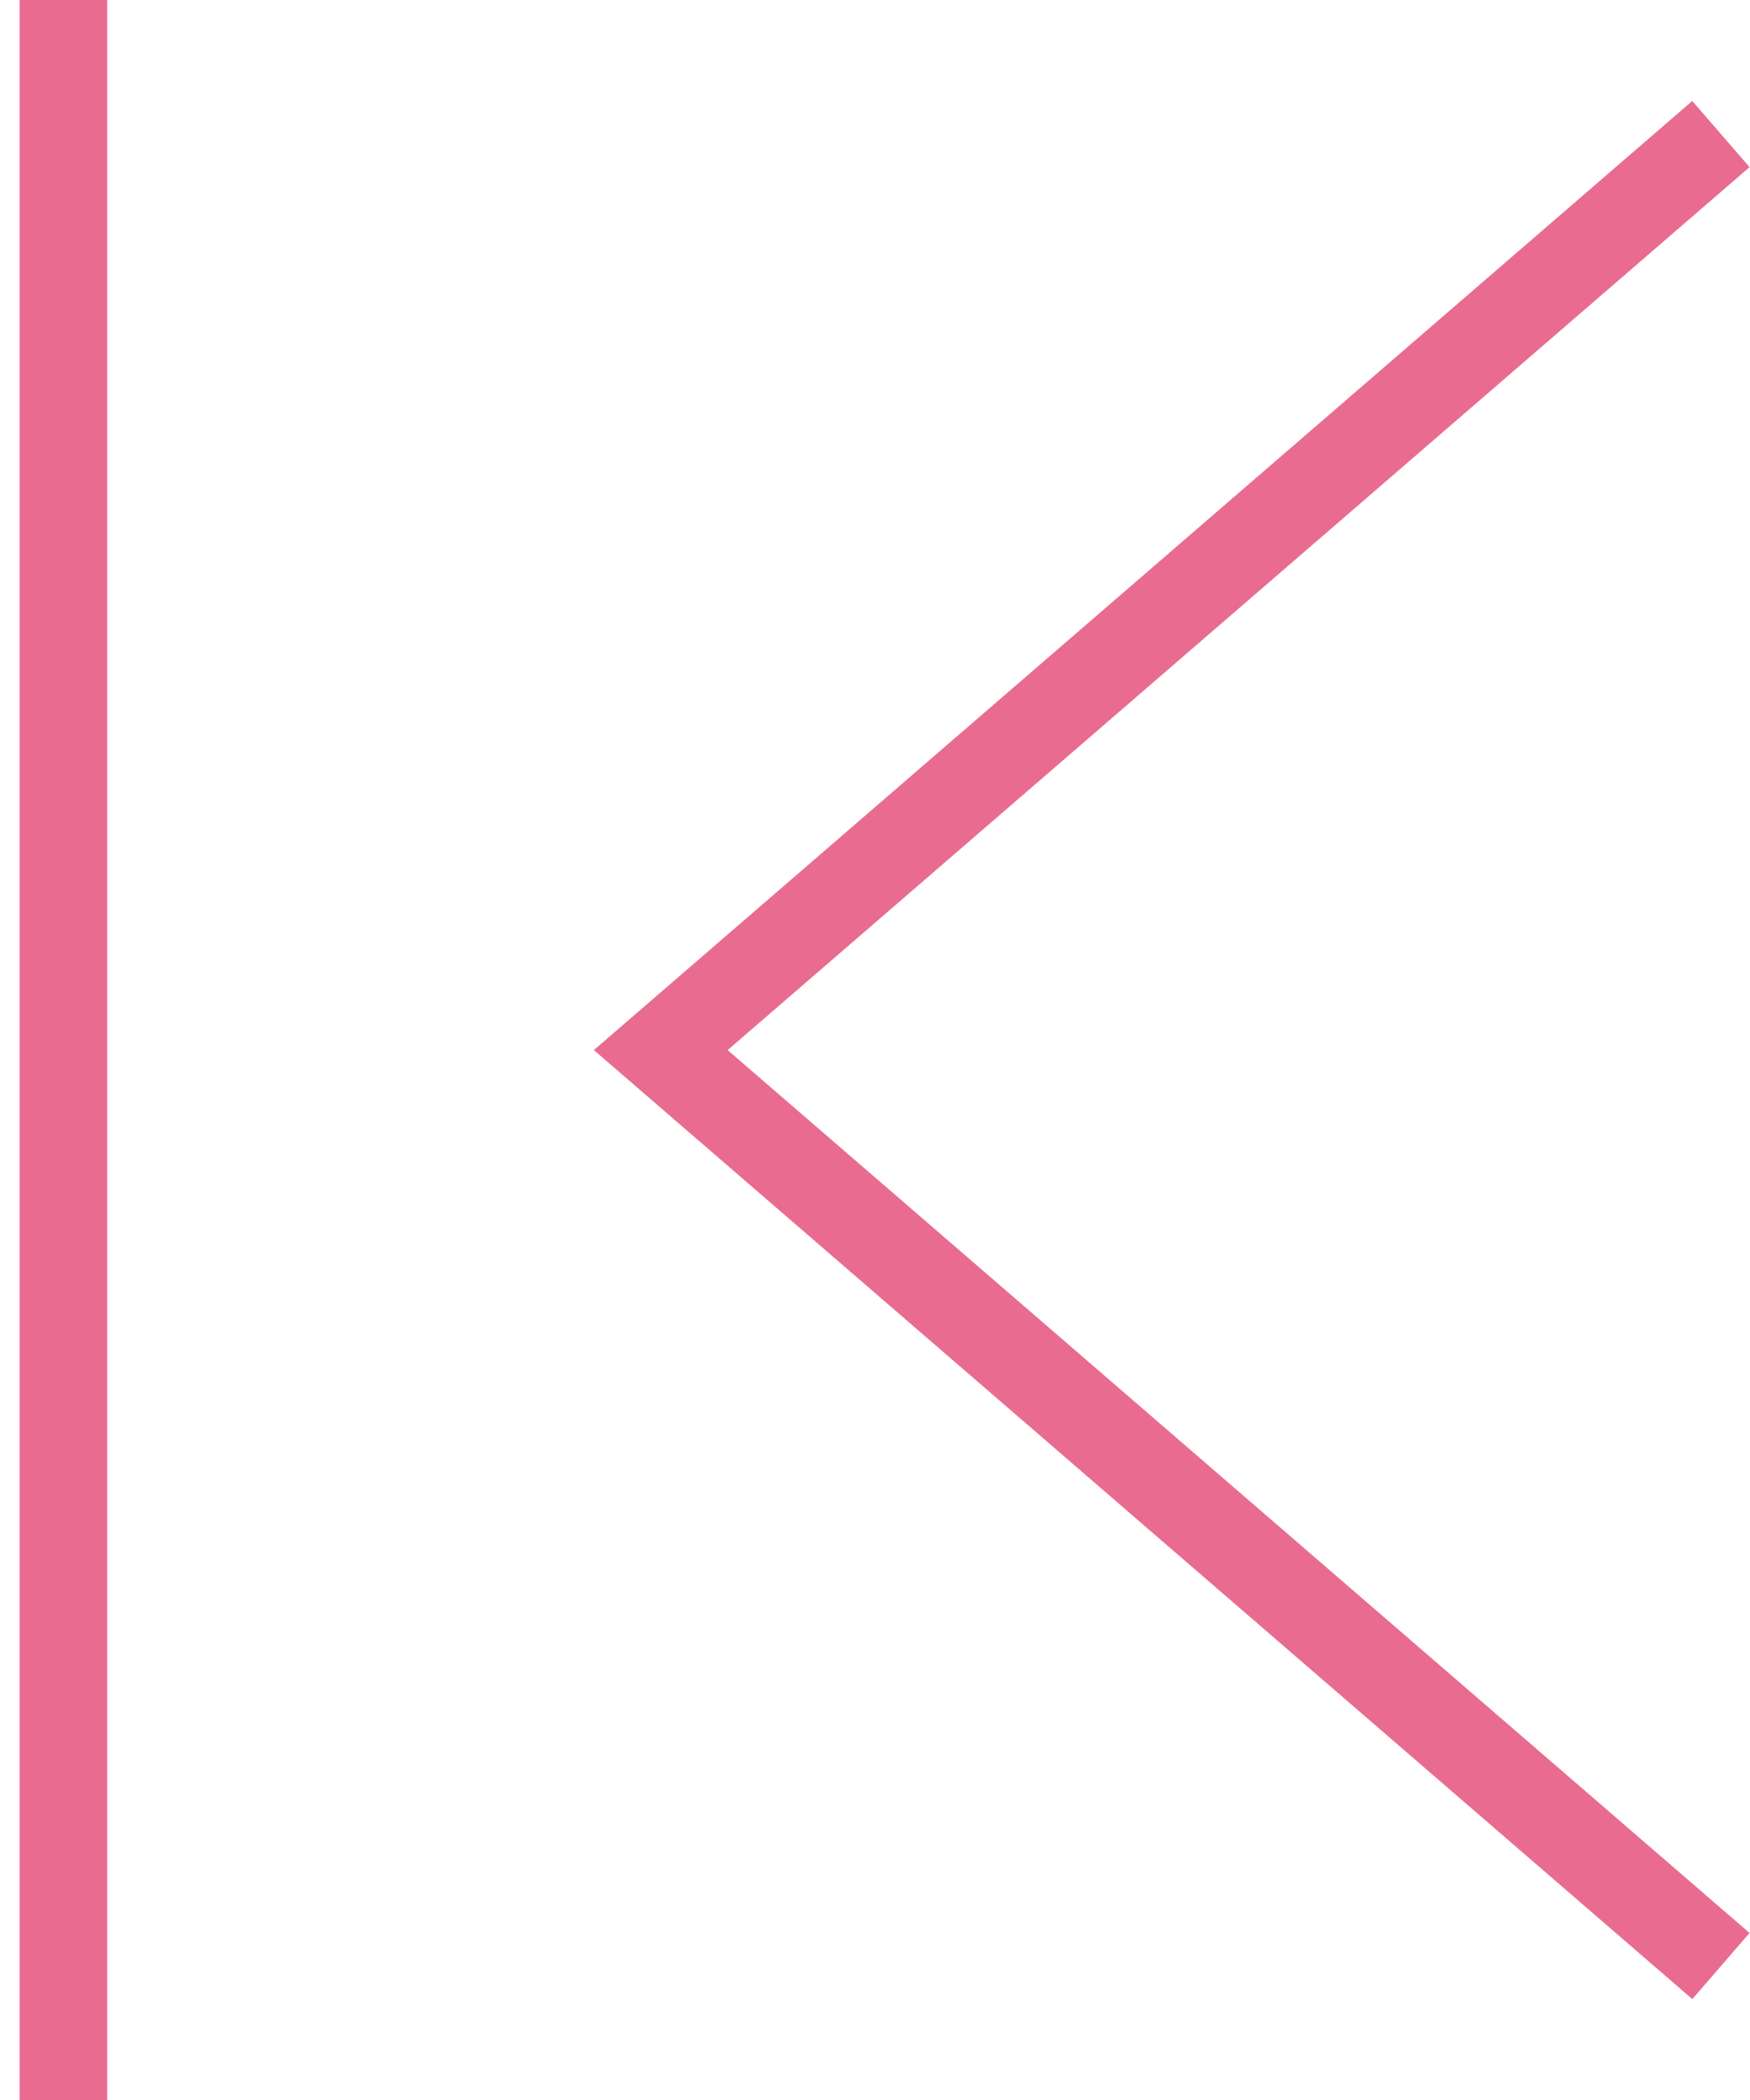
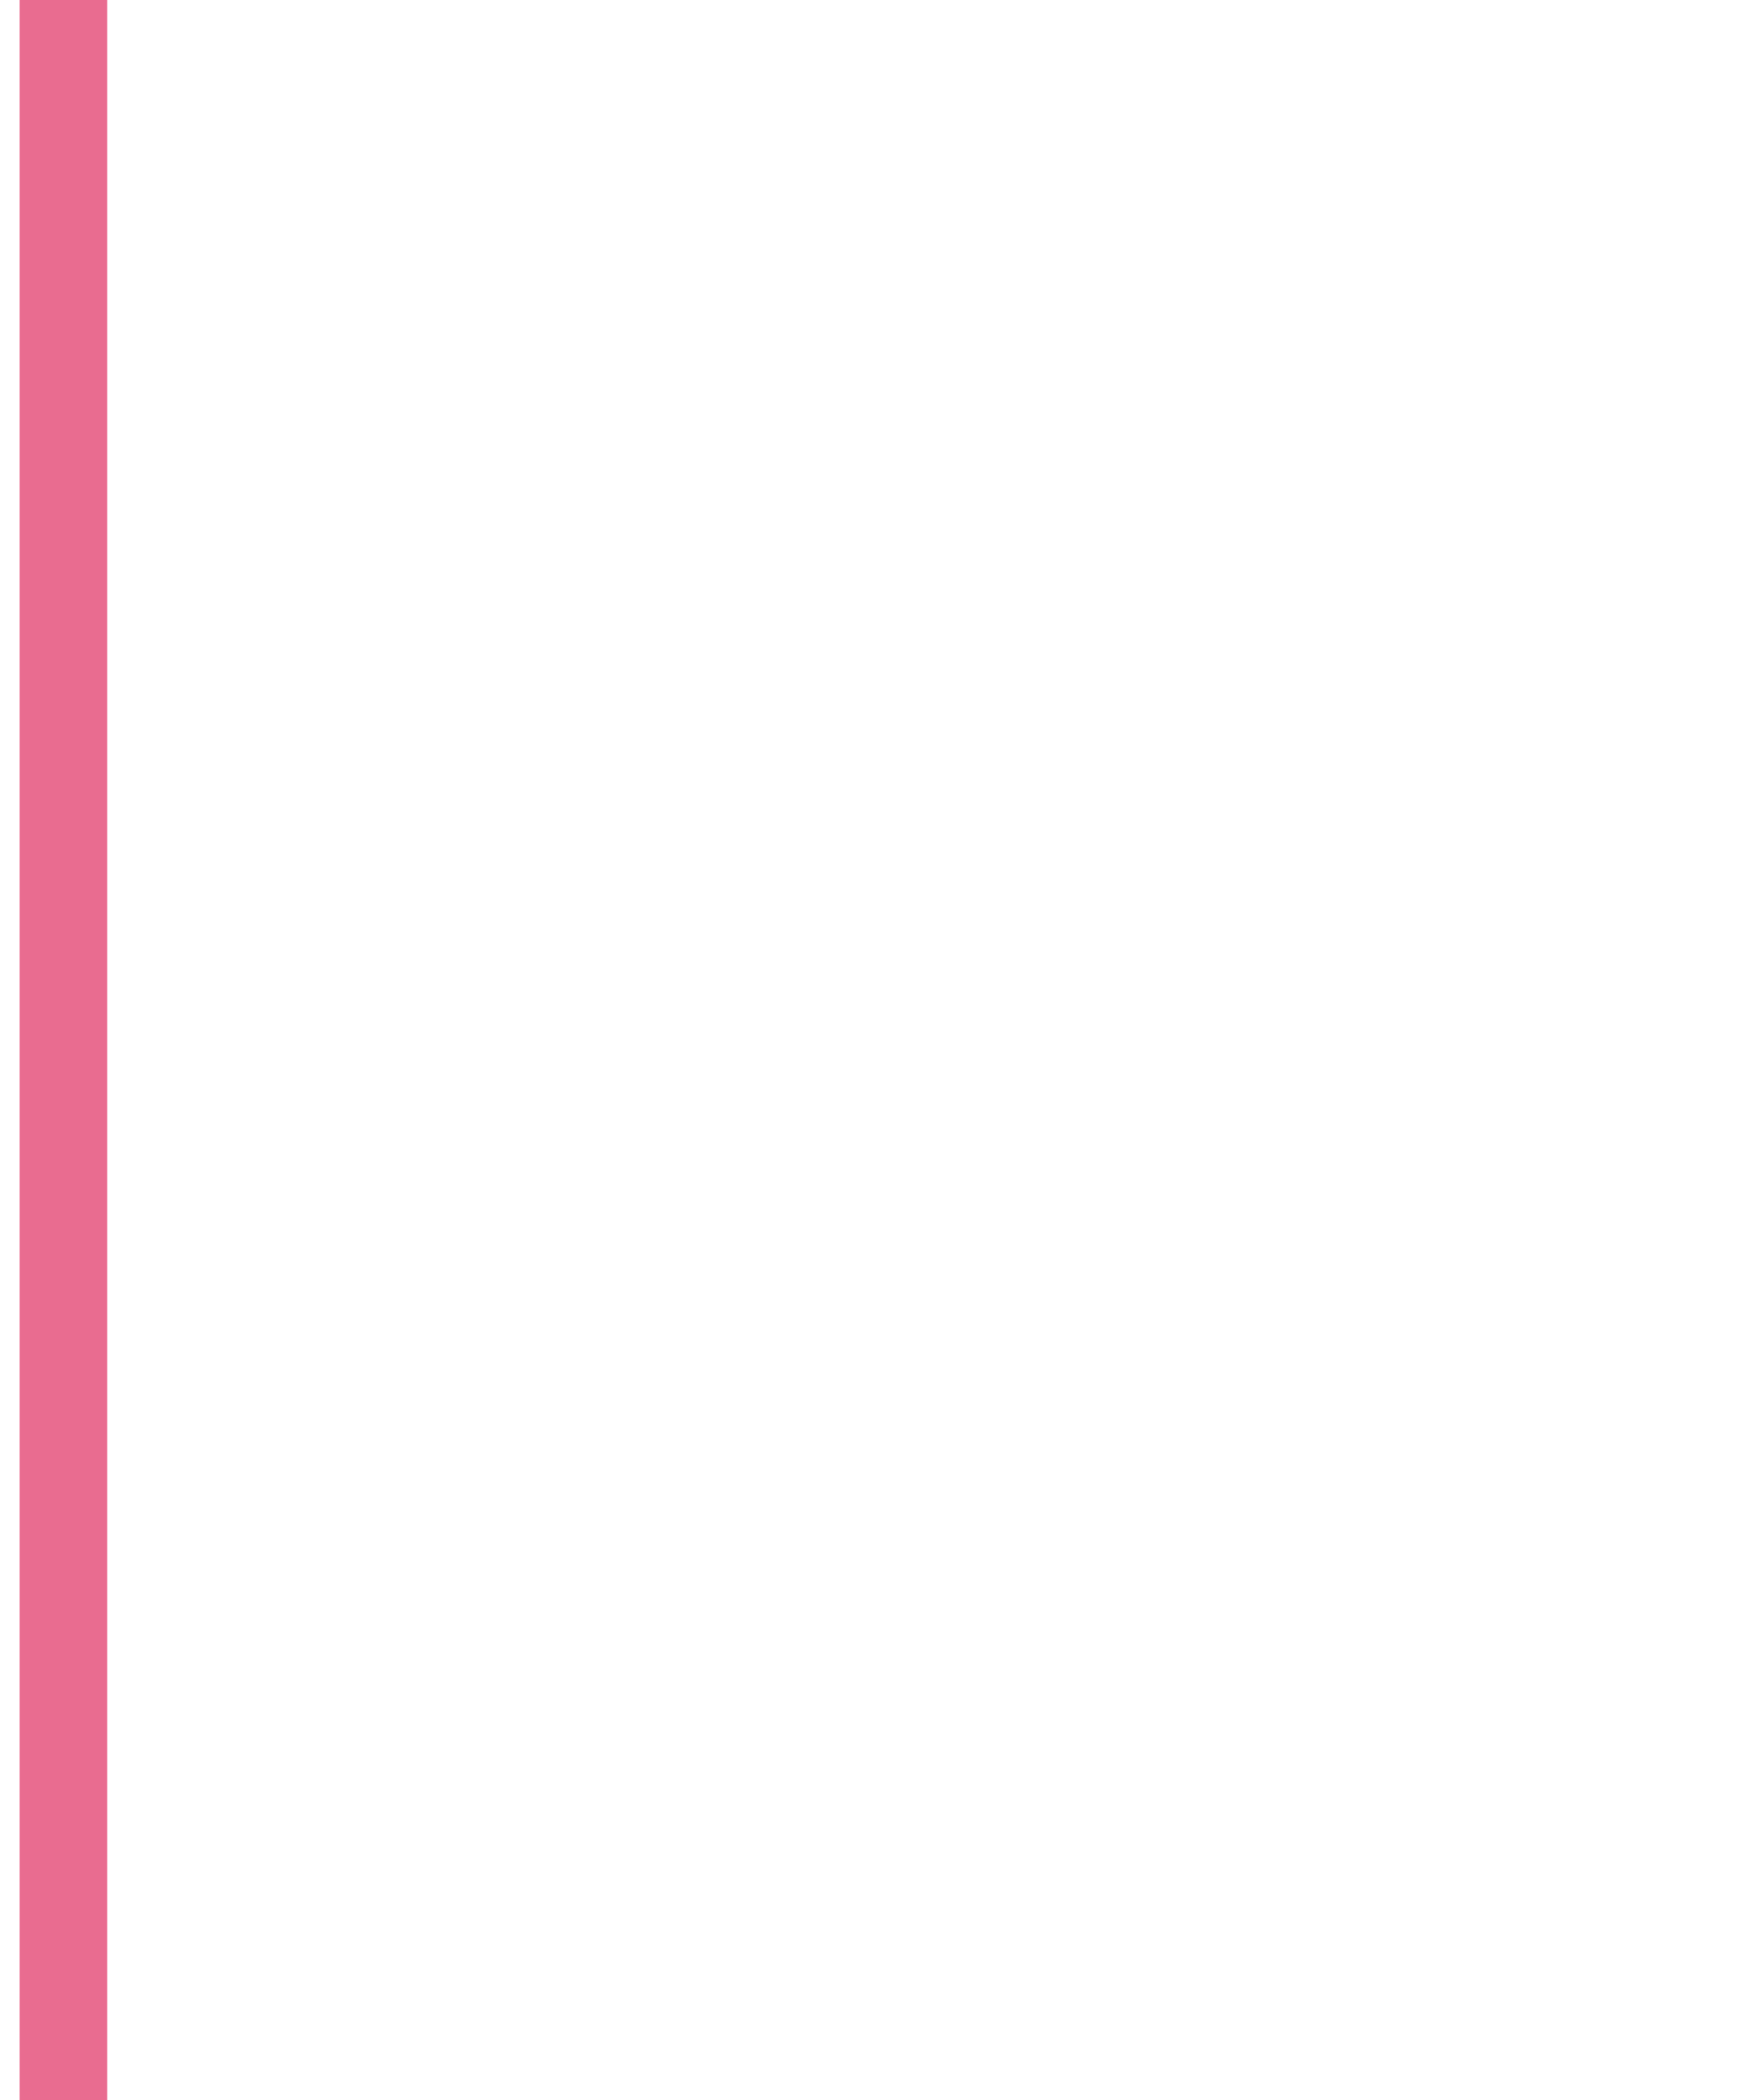
<svg xmlns="http://www.w3.org/2000/svg" version="1.1" id="レイヤー_1" x="0px" y="0px" width="20px" height="24px" viewBox="0 0 20 24" enable-background="new 0 0 20 24" xml:space="preserve">
-   <polygon fill="#E96C90" points="19.34,1.154 19.995,1.91 8.316,12.001 19.995,22.091 19.341,22.847 6.787,12.001 " />
  <rect x="0.225" fill="#E96C90" width="1" height="24" />
</svg>